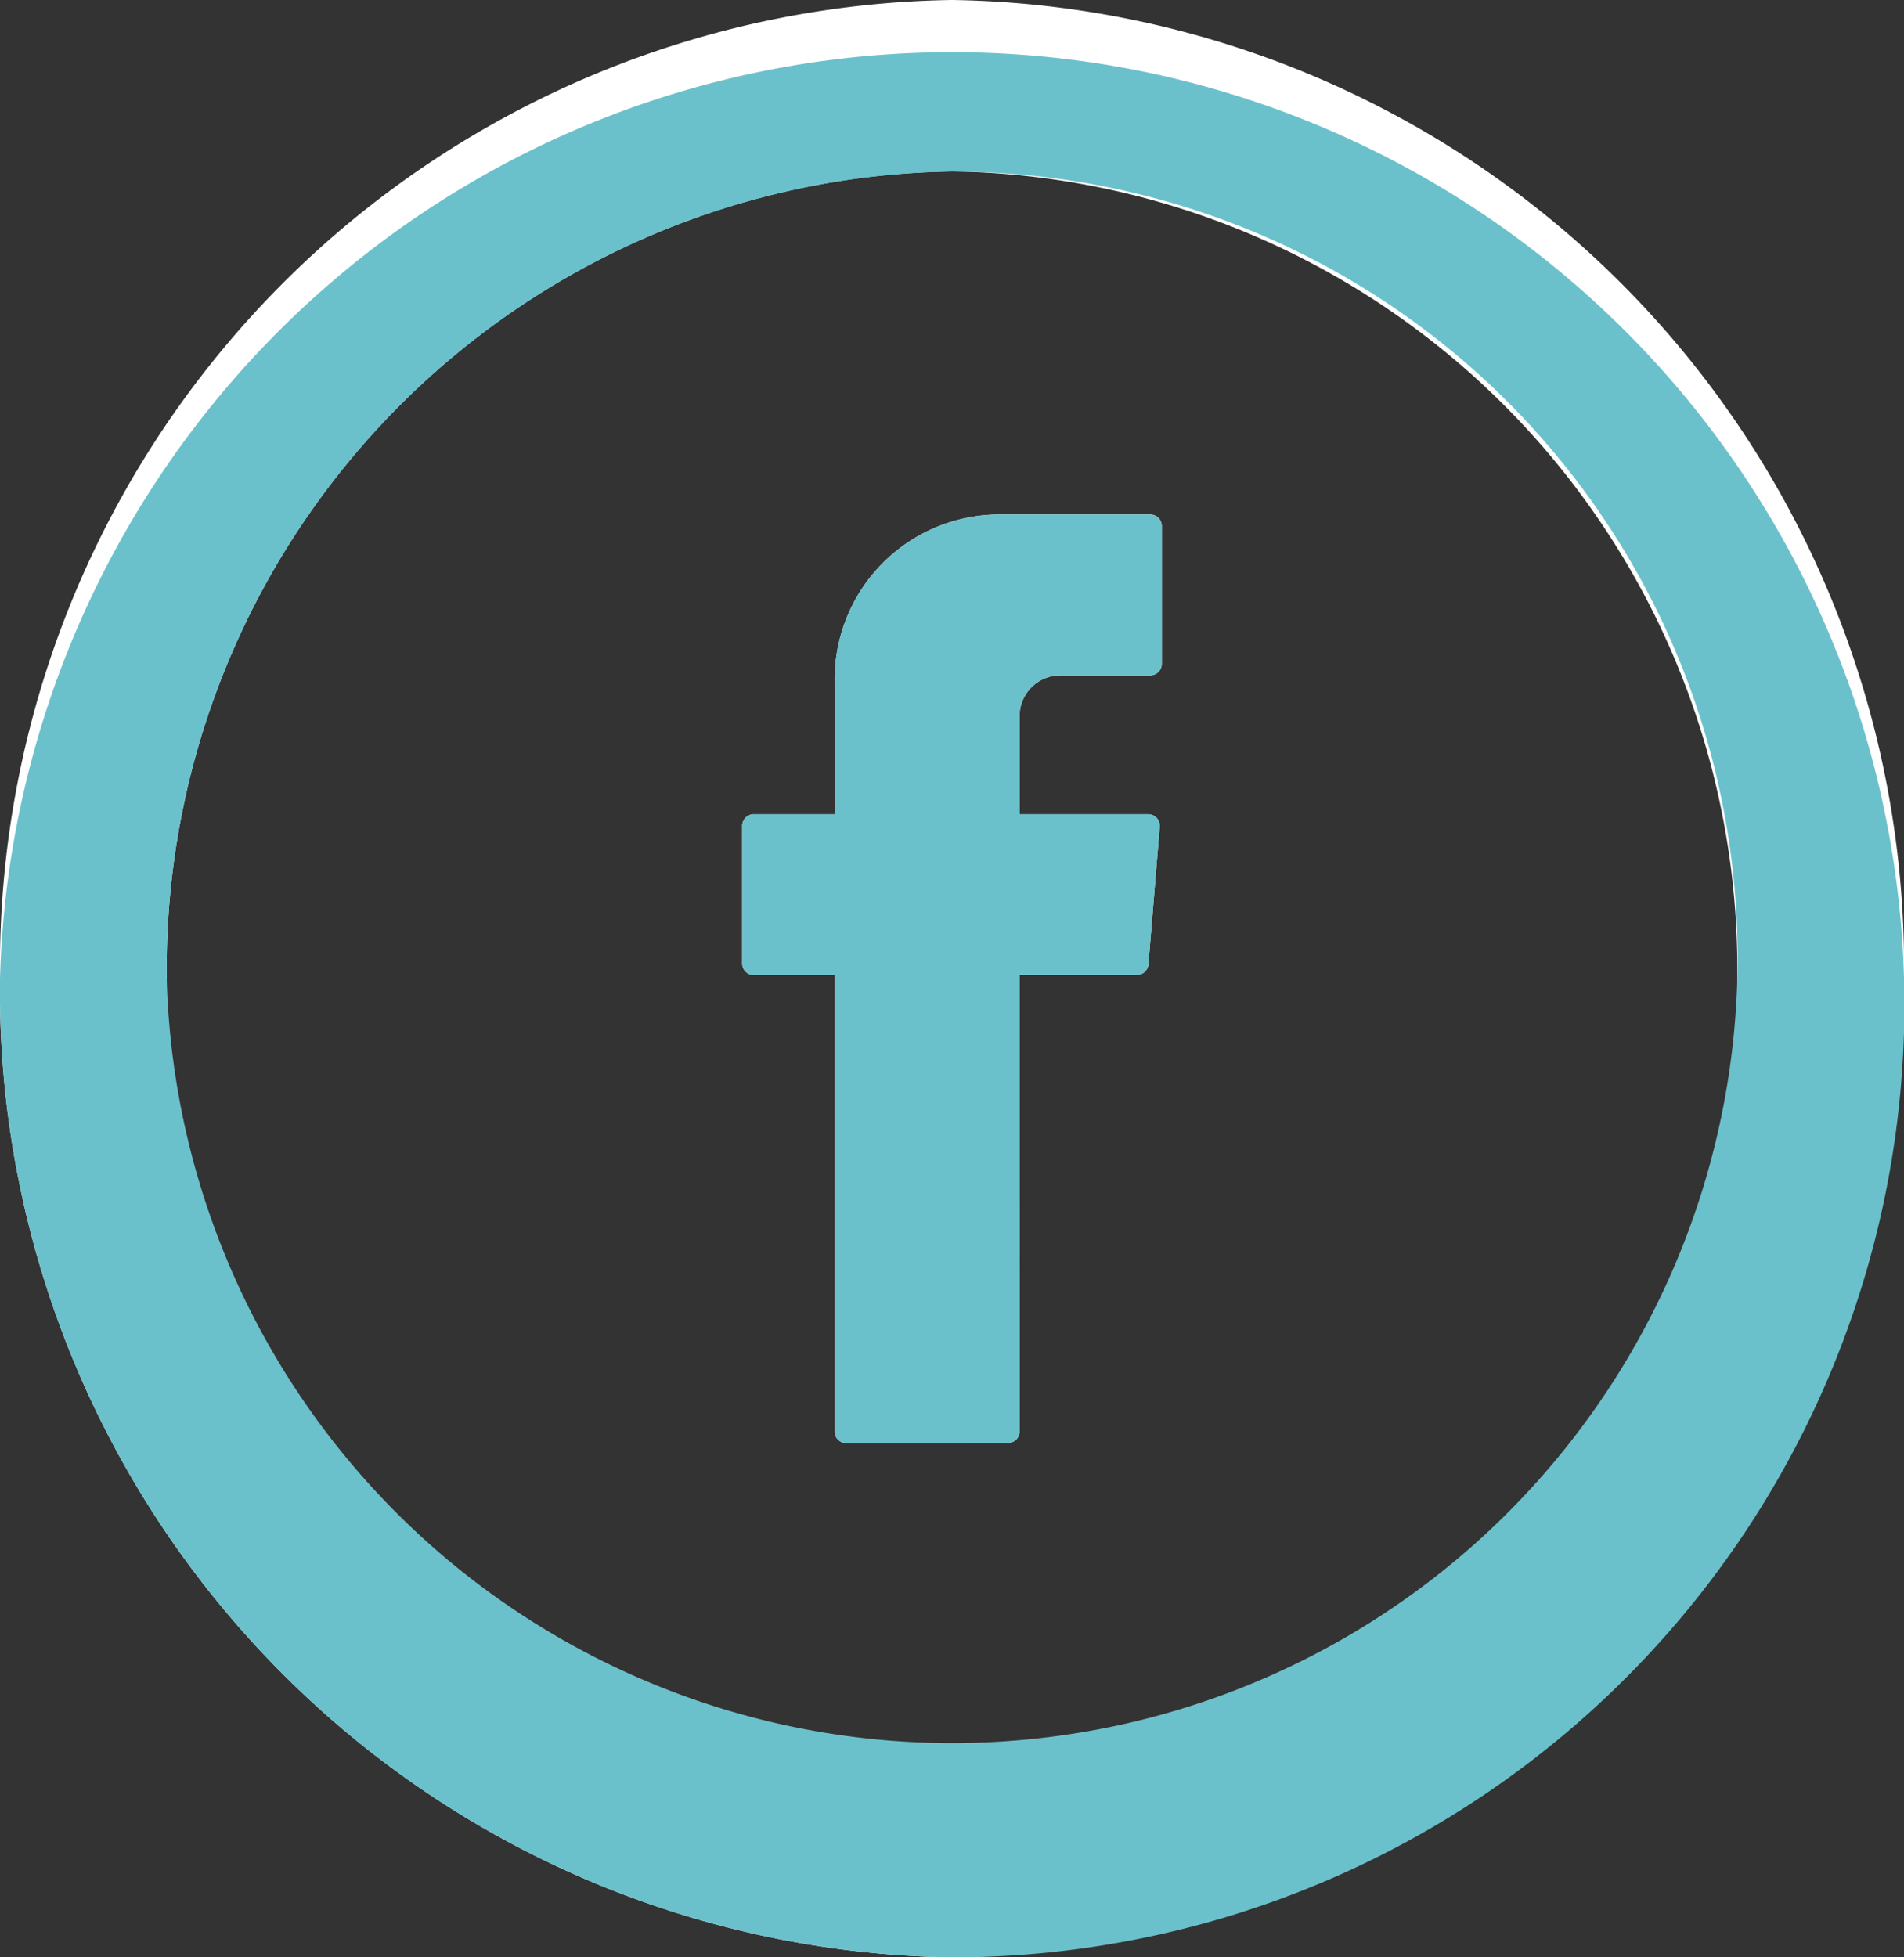
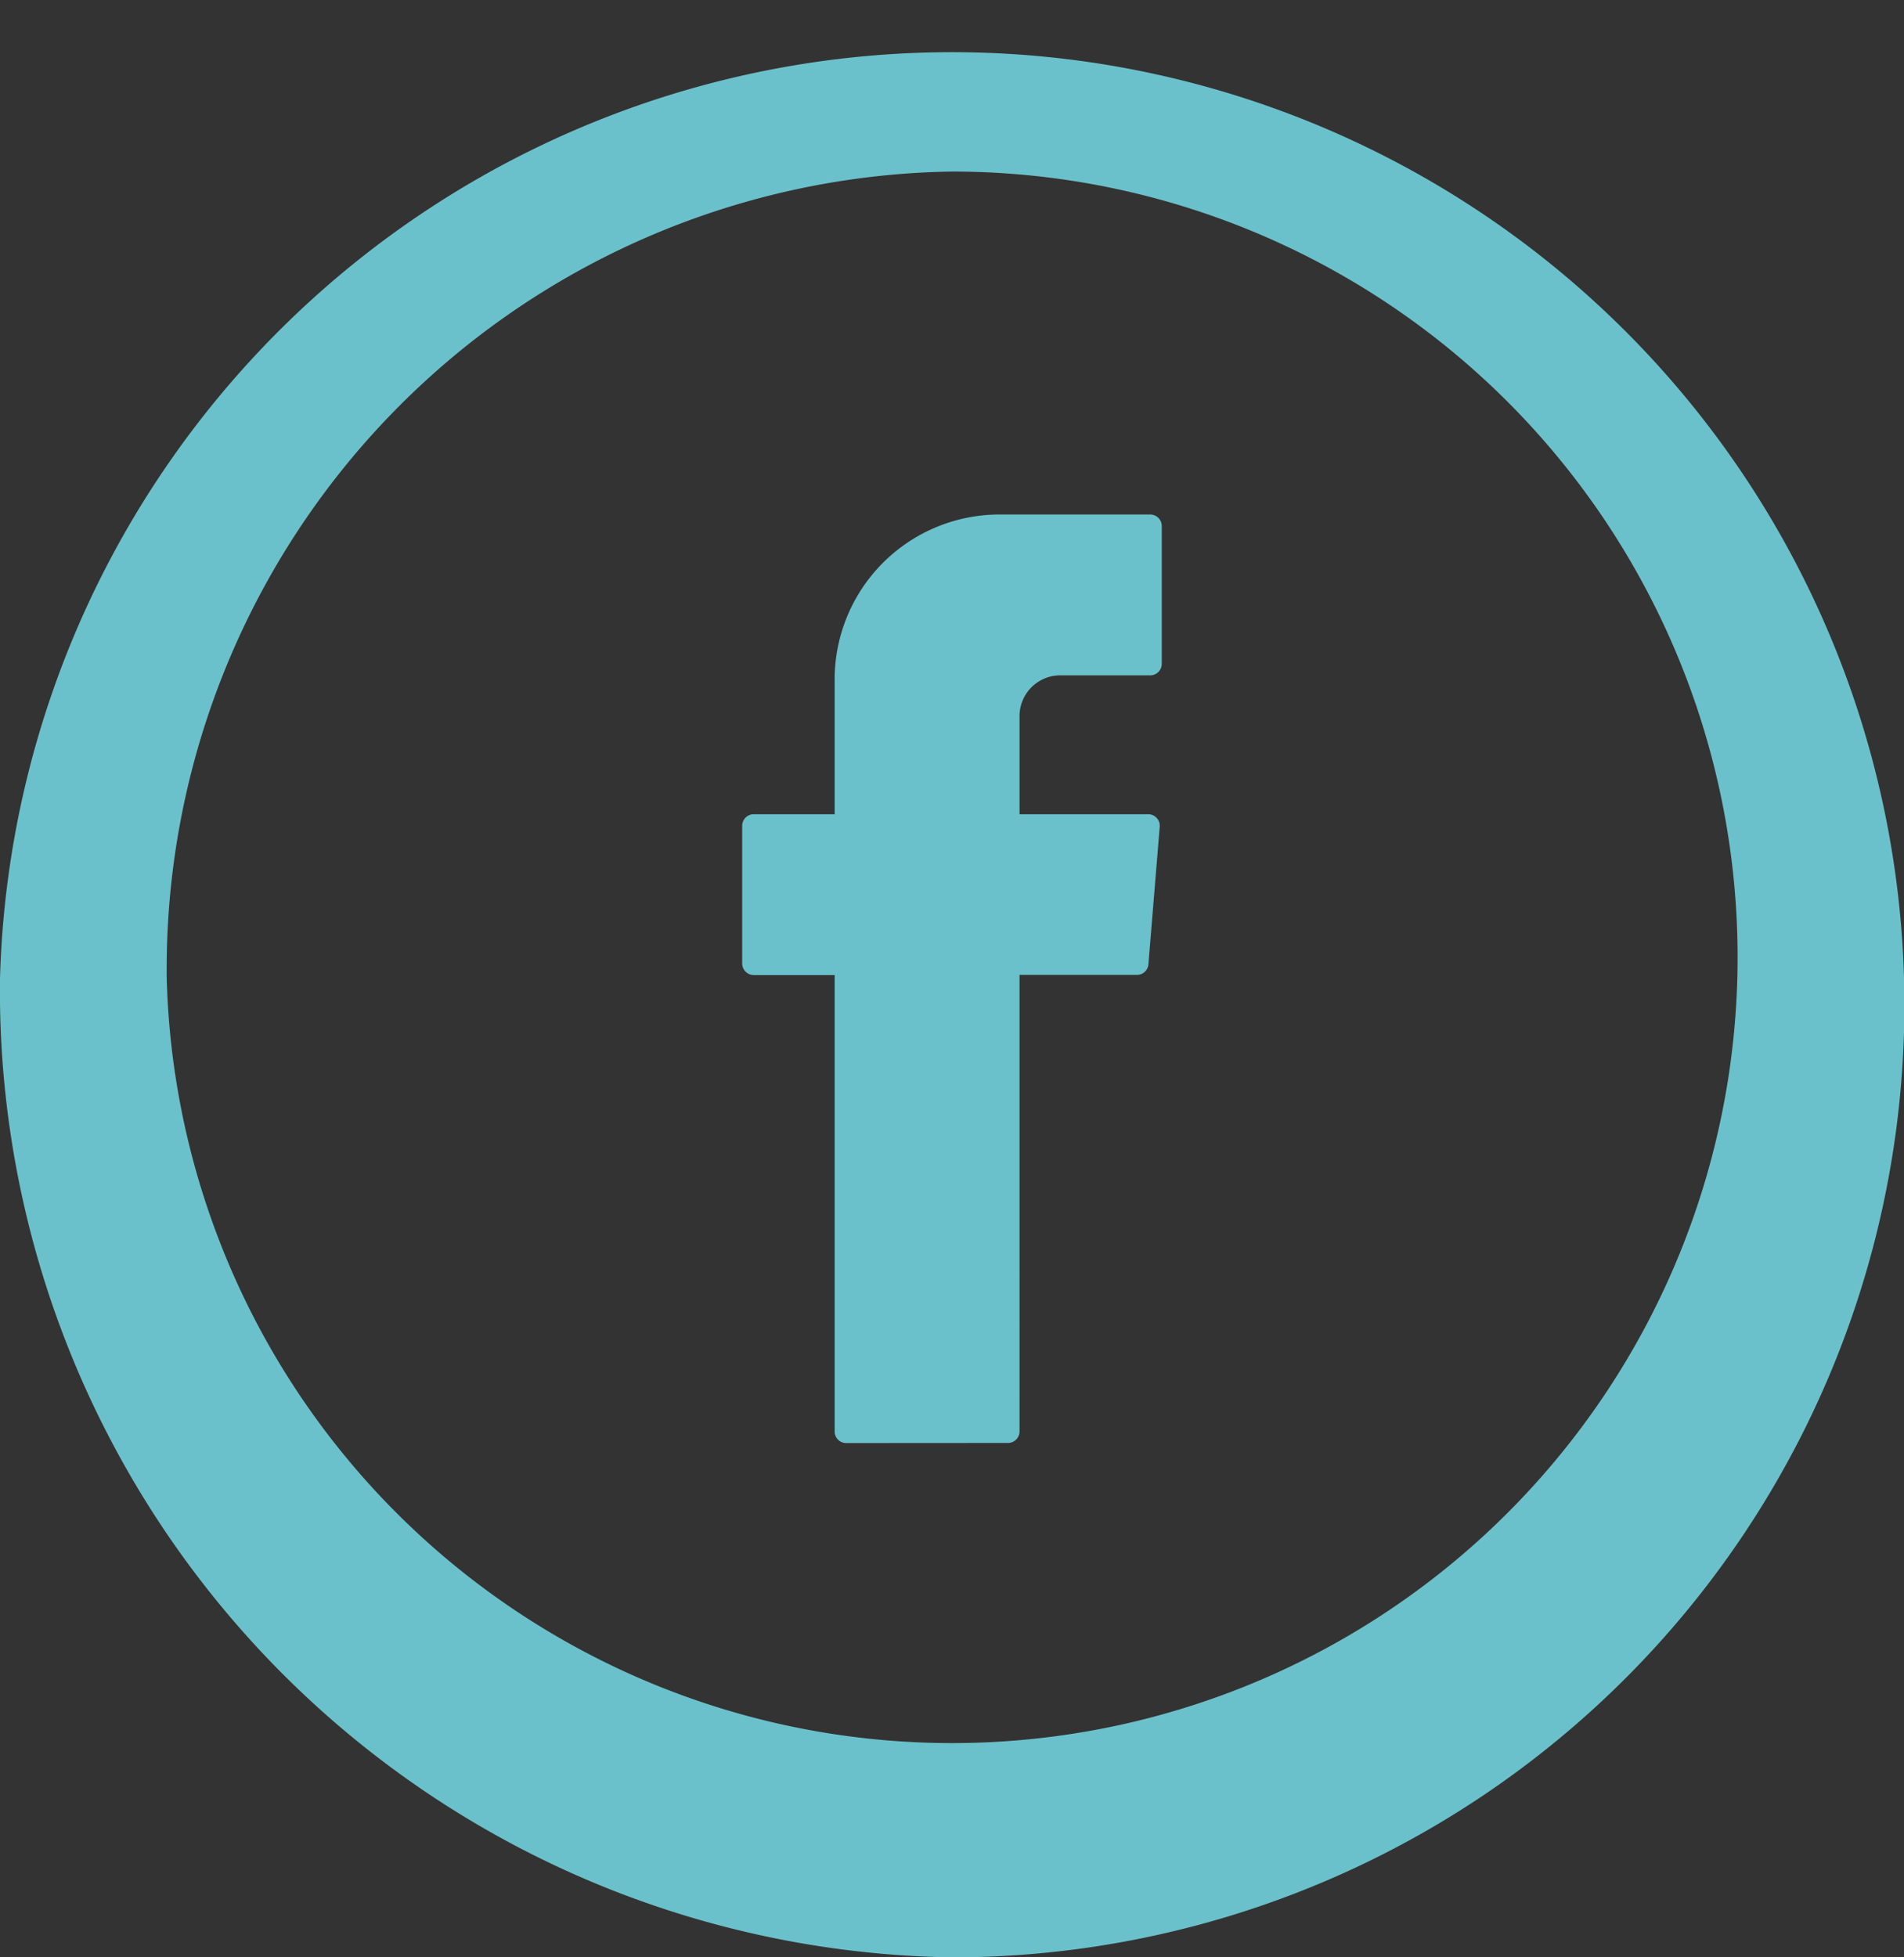
<svg xmlns="http://www.w3.org/2000/svg" width="36.2" height="37.206" viewBox="0 0 36.2 37.206">
  <rect x="0" y="0" width="36.2" height="37.206" fill="#333333" stroke="none" />
  <defs>
    <style>.a{fill:#fff;}.b{fill:#6bc1cb;}</style>
  </defs>
  <g transform="translate(-1806.8 -41.794)">
    <g transform="translate(1807 42)">
-       <path class="a" d="M-.2,18.4A18.377,18.377,0,0,1,17.9-.206,18.377,18.377,0,0,1,36,18.4,18.378,18.378,0,0,1,17.9,37,18.377,18.377,0,0,1-.2,18.4Zm3.17,0A15.159,15.159,0,0,0,17.9,33.742,15.159,15.159,0,0,0,32.83,18.4,15.159,15.159,0,0,0,17.9,3.052,15.159,15.159,0,0,0,2.97,18.4Zm12.916,8.824A.219.219,0,0,1,15.669,27V18.328H14.128a.219.219,0,0,1-.216-.222V15.493a.22.22,0,0,1,.216-.222h1.542V12.752a3.136,3.136,0,0,1,3.092-3.178h2.91a.219.219,0,0,1,.216.222v2.613a.219.219,0,0,1-.216.222H19.95a.776.776,0,0,0-.766.787v1.853h2.45a.22.22,0,0,1,.215.241l-.215,2.613a.219.219,0,0,1-.215.2H19.184V27a.219.219,0,0,1-.216.222Z" />
-     </g>
+       </g>
    <path class="b" d="M1806.8,60.4A18.107,18.107,0,1,1,1824.9,79,18.377,18.377,0,0,1,1806.8,60.4Zm3.17,0a14.936,14.936,0,1,0,14.93-15.345A15.159,15.159,0,0,0,1809.97,60.4Zm12.915,8.824a.219.219,0,0,1-.216-.222V60.328h-1.542a.22.22,0,0,1-.216-.222V57.493a.22.22,0,0,1,.216-.222h1.542V54.752a3.136,3.136,0,0,1,3.092-3.178h2.911a.219.219,0,0,1,.216.222v2.613a.219.219,0,0,1-.216.222h-1.723a.775.775,0,0,0-.765.787v1.853h2.45a.22.22,0,0,1,.215.241l-.215,2.613a.218.218,0,0,1-.215.2h-2.235V69a.22.22,0,0,1-.217.222Z" />
  </g>
</svg>